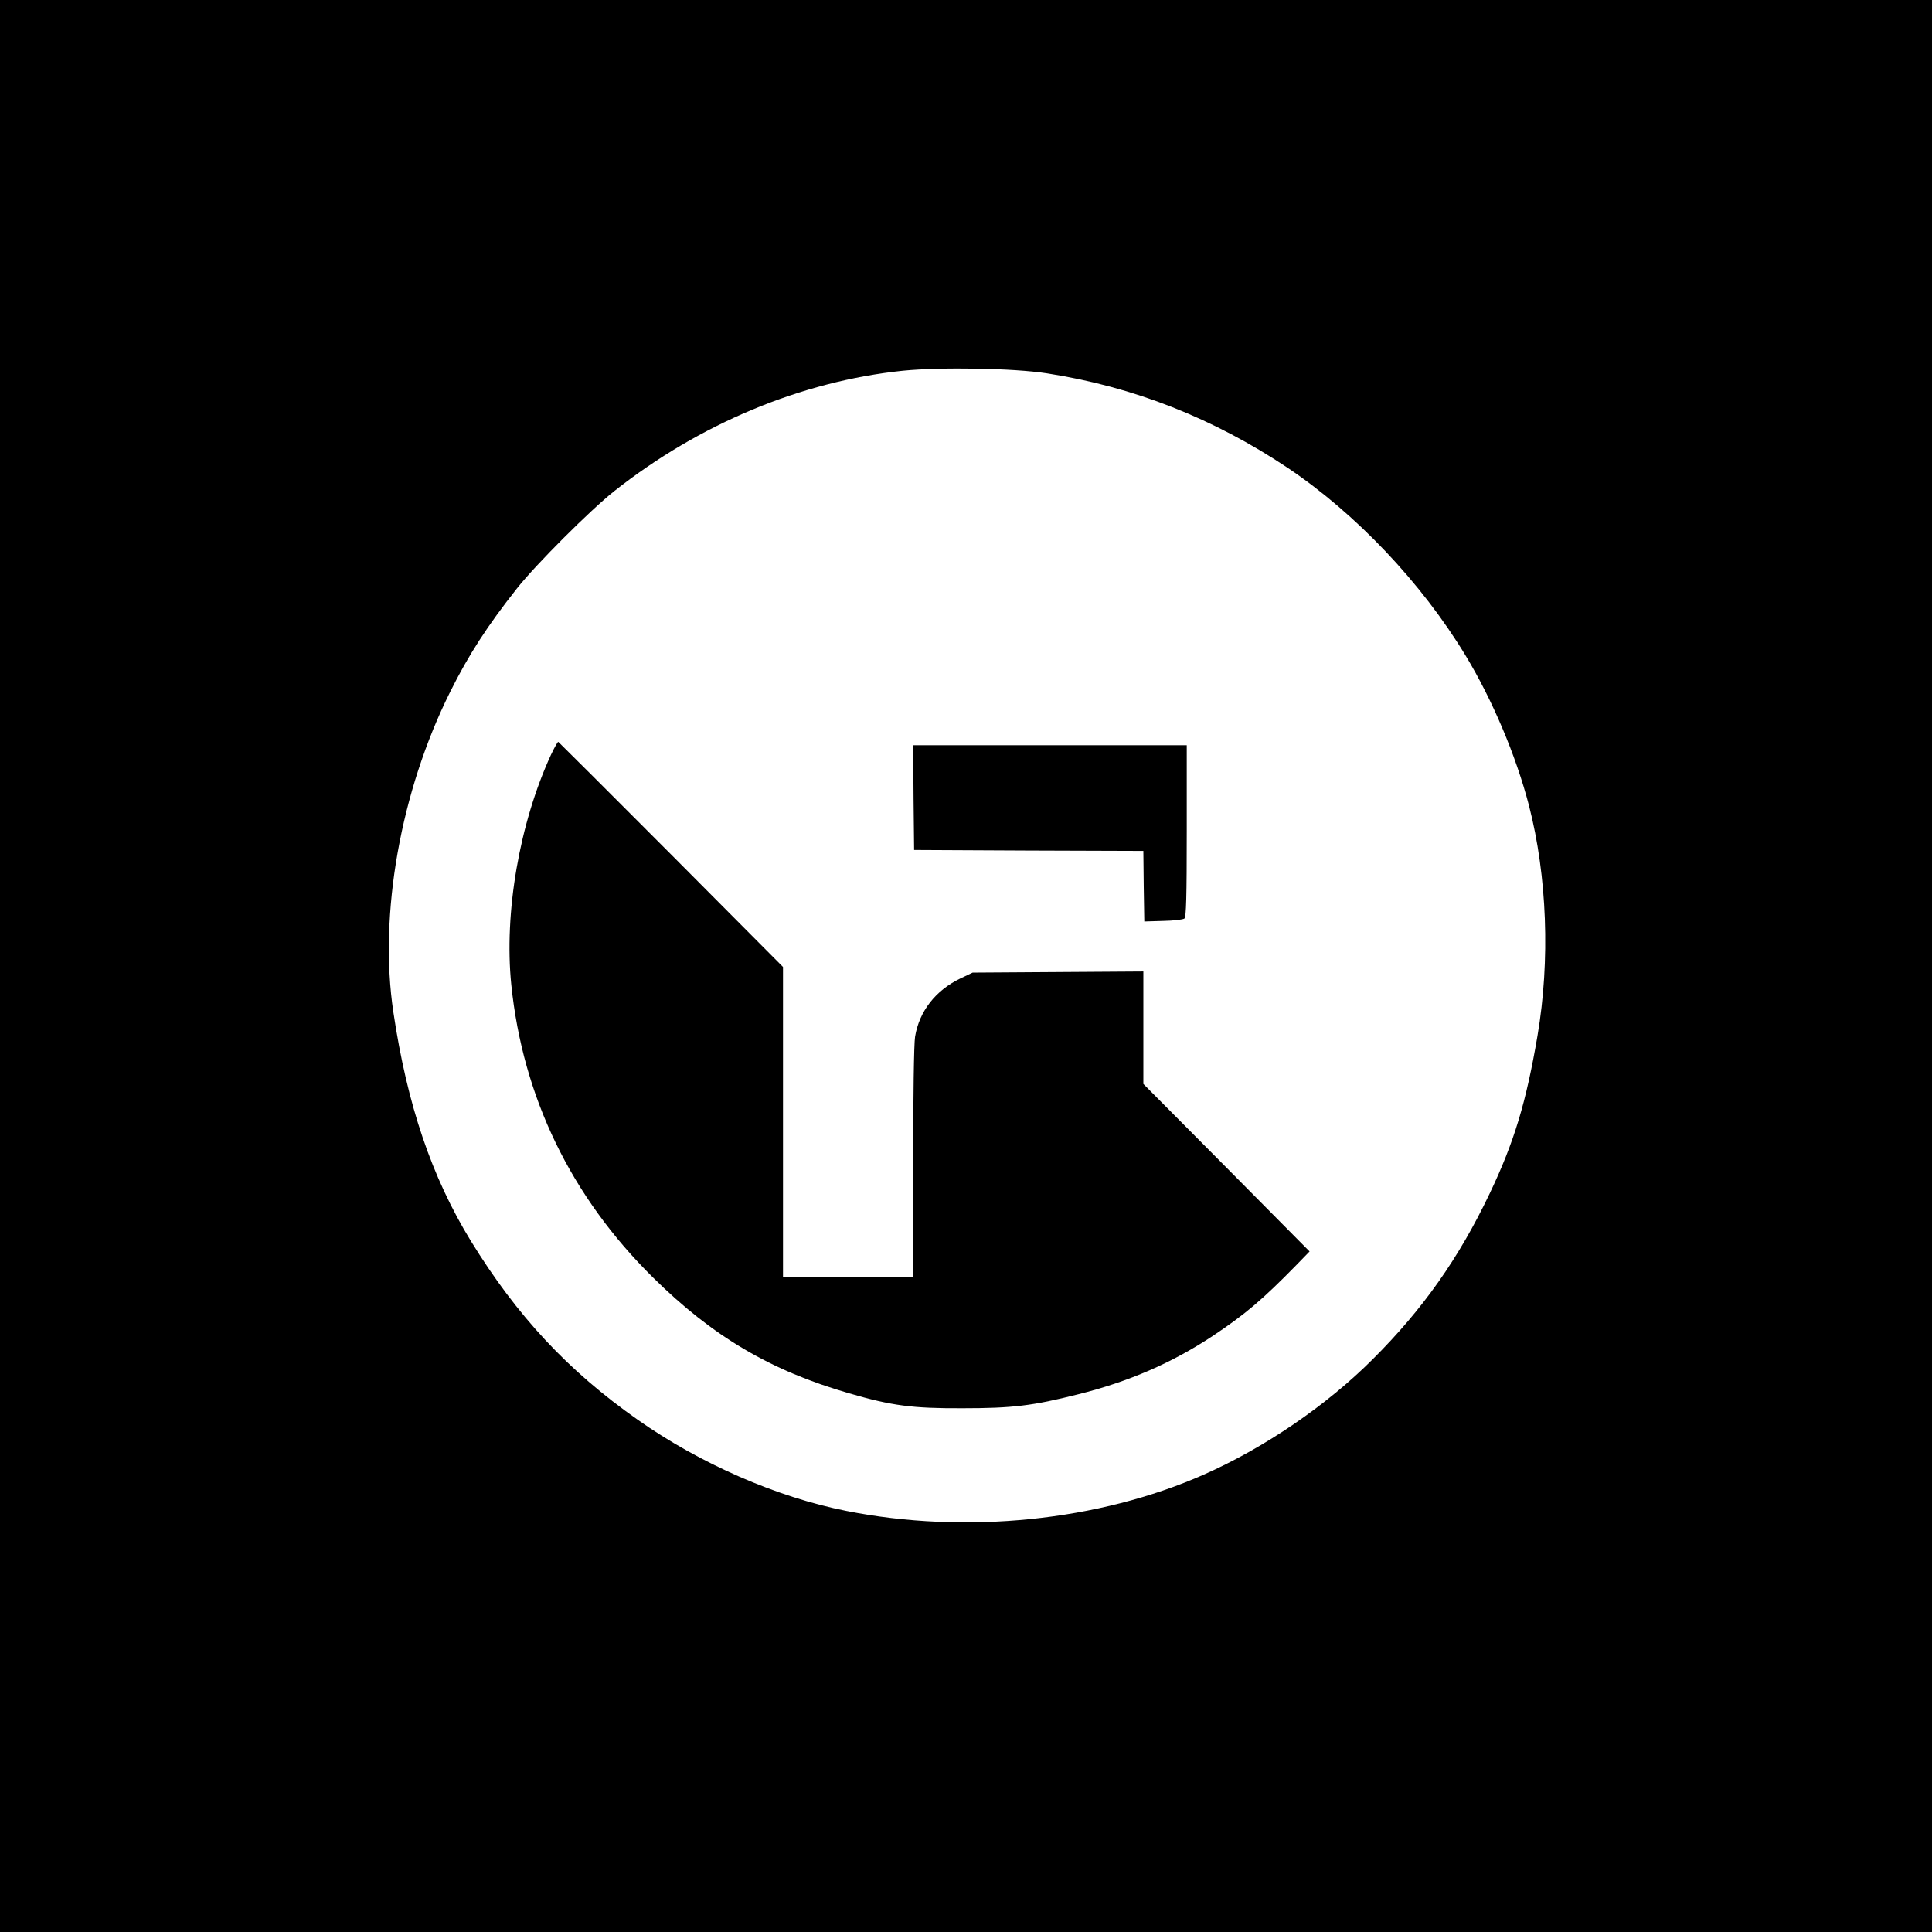
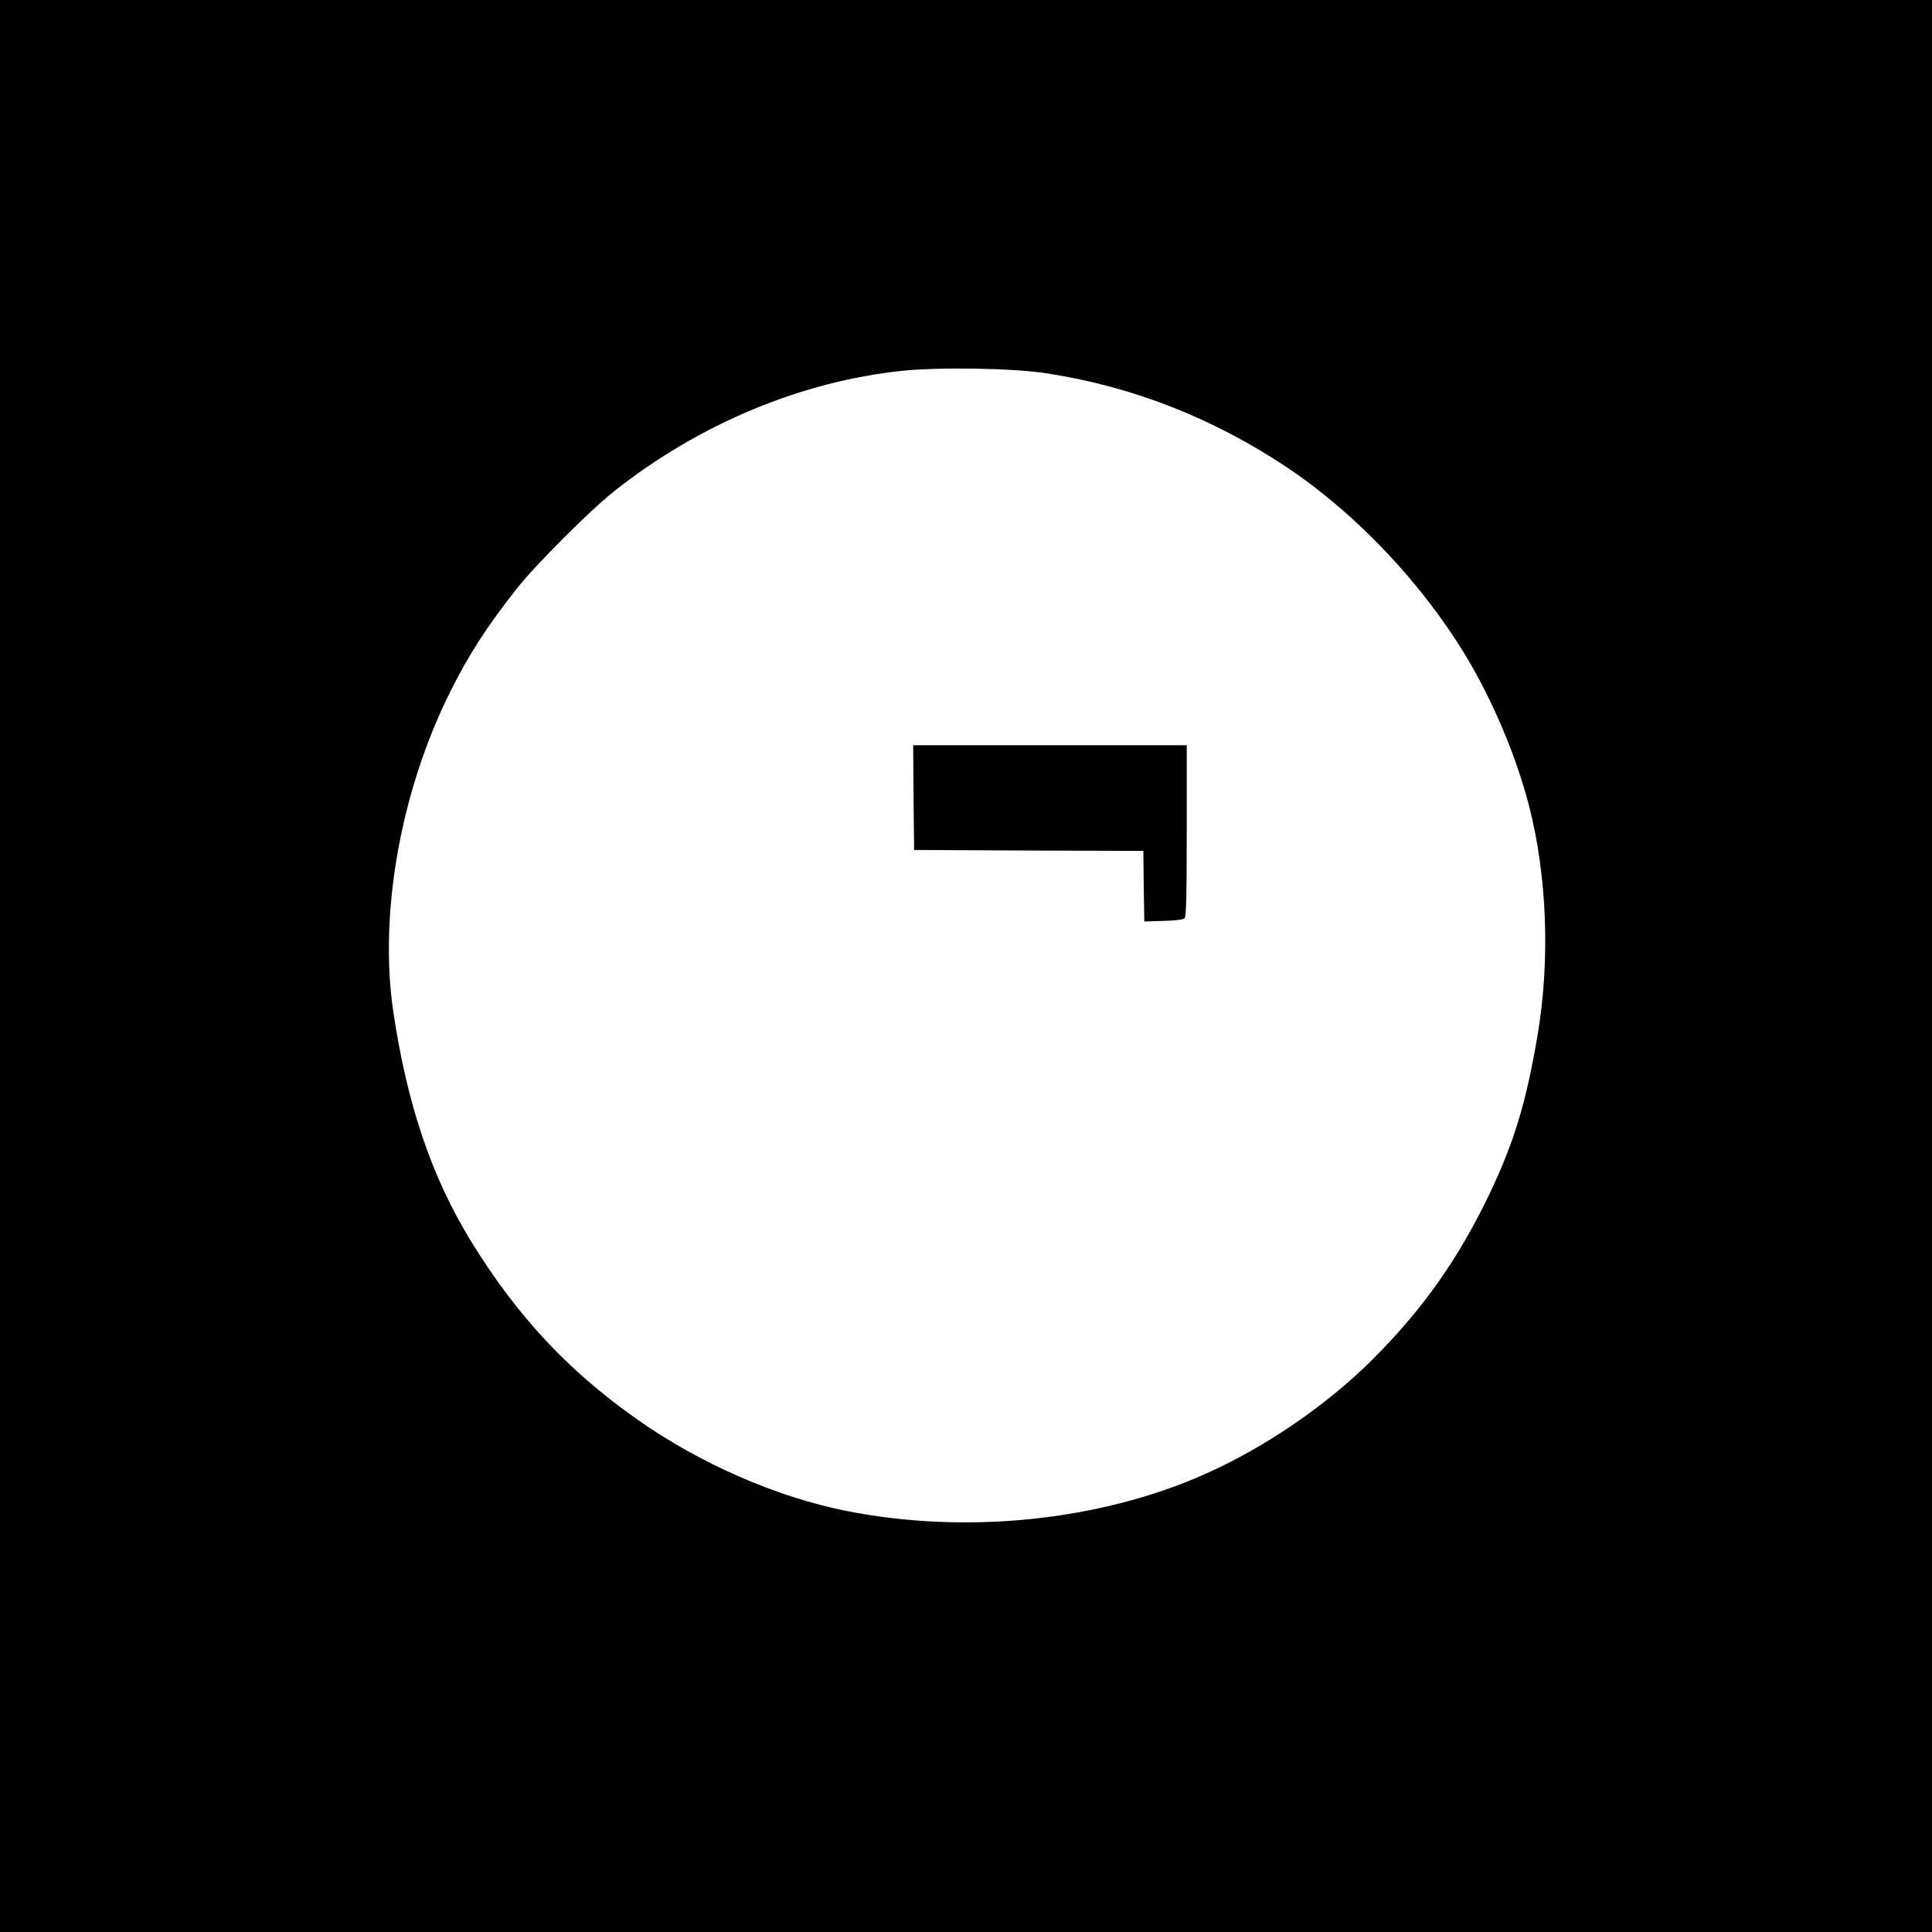
<svg xmlns="http://www.w3.org/2000/svg" version="1.0" width="1024pt" height="1024pt" viewBox="0 0 1024 1024" preserveAspectRatio="xMidYMid meet">
  <g transform="translate(0,1024) scale(0.1,-0.1)" fill="#000000" stroke="none">
    <path d="M0 5120 l0 -5120 5120 0 5120 0 0 5120 0 5120 -5120 0 -5120 0 0 -5120z m5550 3141 c458 -71 882 -238 1277 -502 360 -242 706 -606 940 -992 142 -234 268 -531 337 -797 96 -373 113 -820 45 -1220 -60 -352 -123 -562 -253 -835 -164 -344 -355 -615 -621 -880 -243 -243 -570 -467 -893 -610 -558 -247 -1264 -319 -1897 -193 -368 73 -774 250 -1105 483 -368 258 -641 551 -884 947 -208 339 -338 723 -411 1213 -78 519 38 1171 301 1698 98 197 198 351 353 547 99 126 390 417 518 518 451 356 990 581 1528 637 202 20 586 14 765 -14z" />
-     <path d="M2921 6241 c-168 -364 -250 -839 -211 -1221 61 -594 316 -1122 752 -1552 316 -312 623 -493 1039 -613 227 -66 335 -80 599 -79 268 0 373 13 615 74 268 67 496 166 711 308 174 116 264 192 447 379 l68 70 -440 444 -441 444 0 298 0 298 -452 -3 -453 -3 -65 -31 c-131 -63 -218 -174 -240 -309 -6 -35 -10 -318 -10 -667 l0 -608 -345 0 -345 0 0 822 0 823 -592 595 c-326 327 -596 596 -599 598 -3 1 -20 -29 -38 -67z" />
    <path d="M4842 6013 l3 -278 607 -3 608 -2 2 -187 3 -187 100 3 c55 1 106 7 113 13 9 8 12 113 12 464 l0 454 -725 0 -725 0 2 -277z" />
  </g>
</svg>